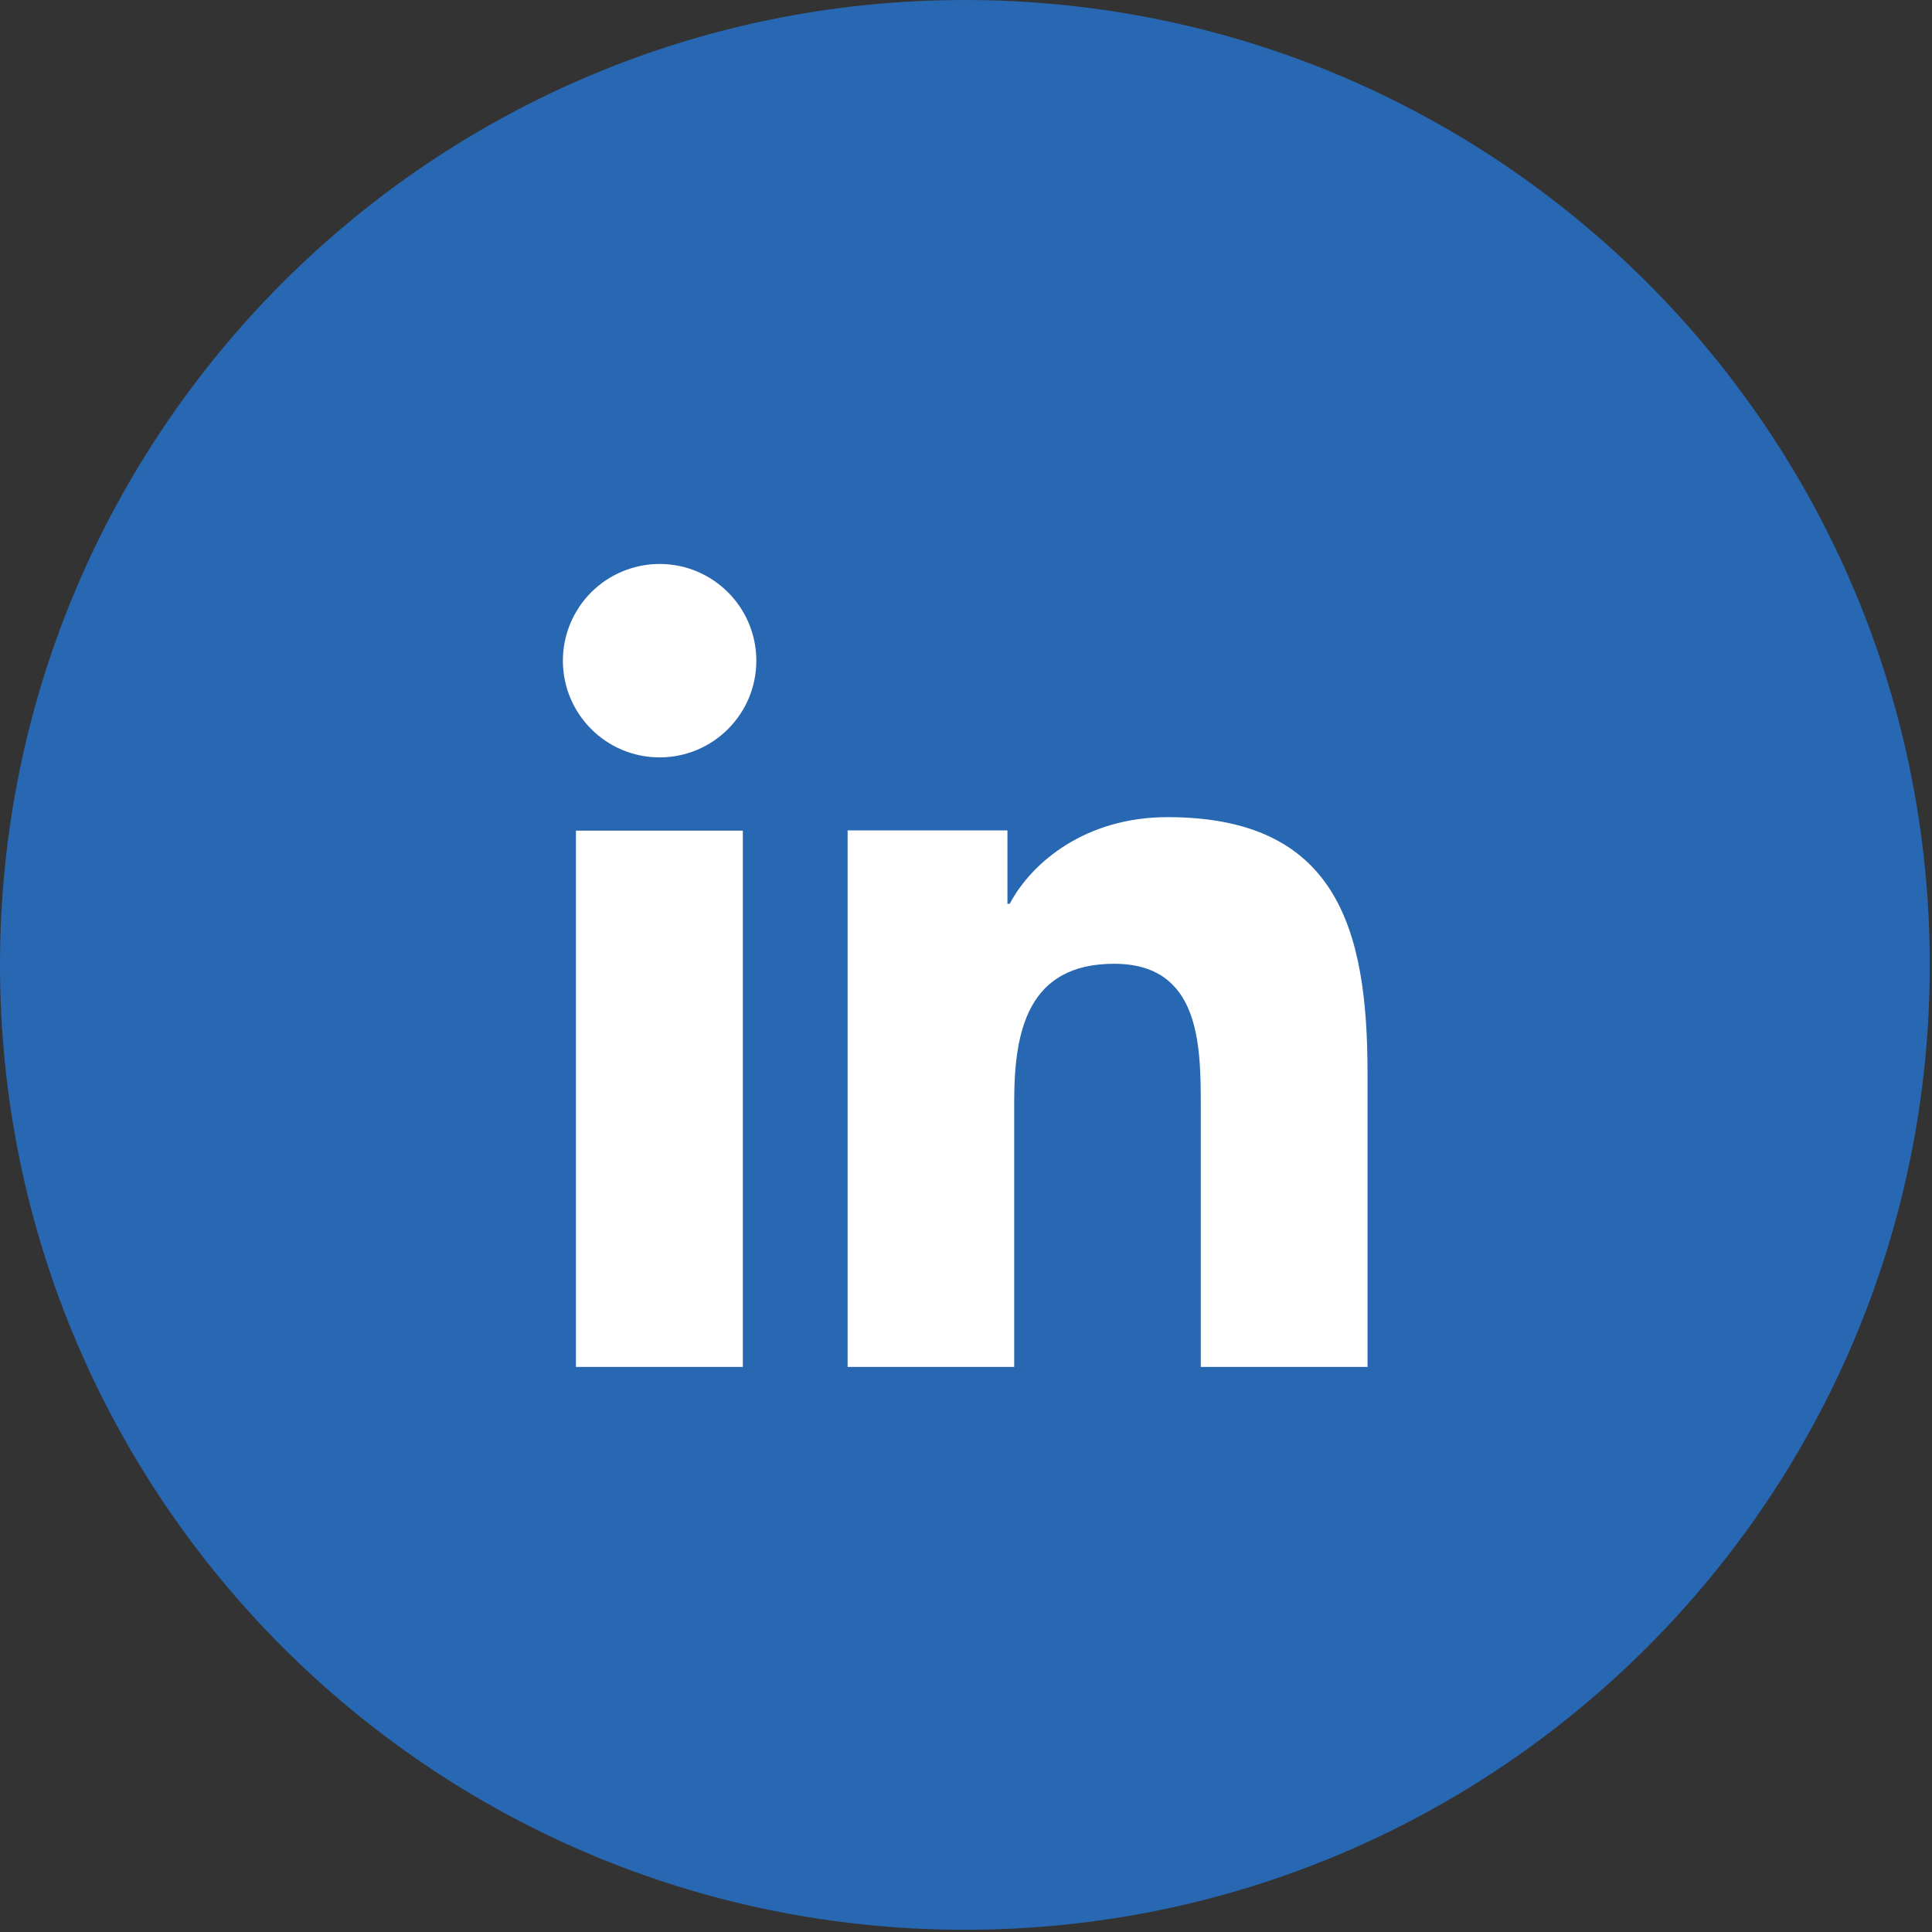
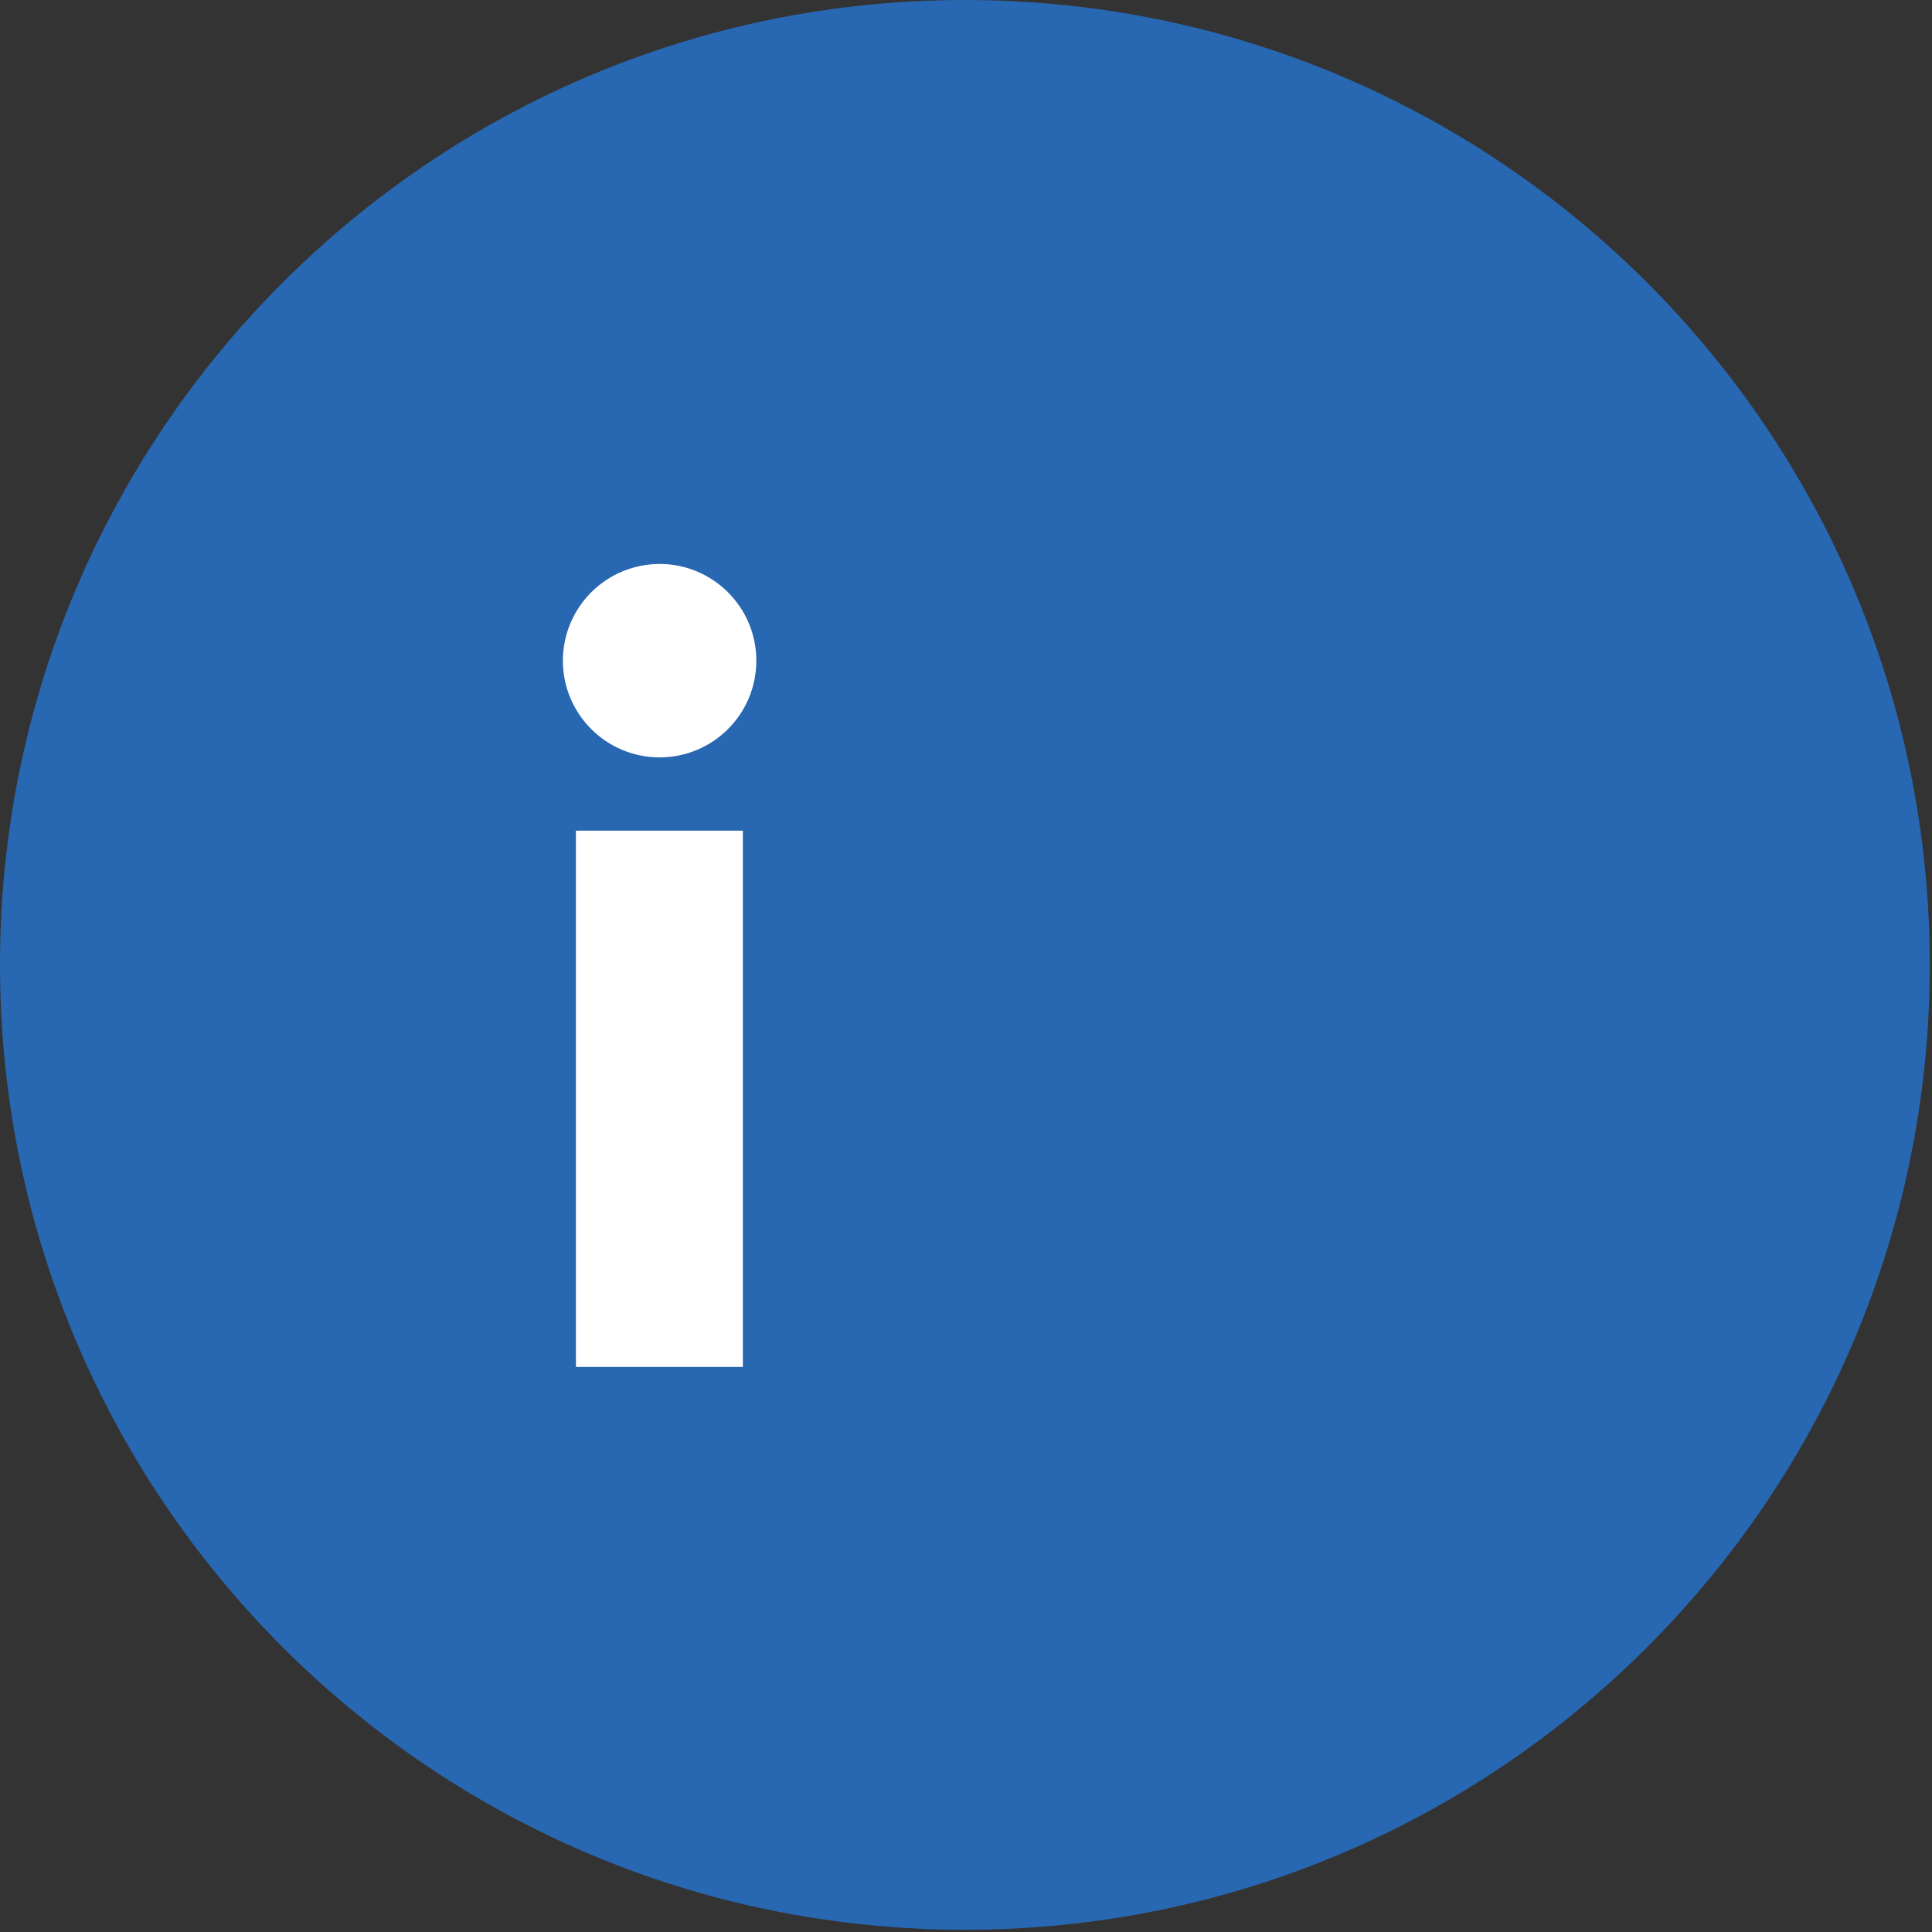
<svg xmlns="http://www.w3.org/2000/svg" width="40px" height="40px" viewBox="0 0 40 40" version="1.1">
  <rect x="0" y="0" width="40" height="40" fill="#333333" stroke="none" />
  <title>LinkedIn_Solid_Color_0077b5 Copy 13</title>
  <g id="Tracks,-Modules-&amp;-Units" stroke="none" stroke-width="1" fill="none" fill-rule="evenodd">
    <g id="Curriculum-SocialShare-ThreeColumn_V2" transform="translate(-1108, -522)">
      <g id="LinkedIn_Solid_Color_0077b5-Copy-13" transform="translate(1108, 522)">
        <path d="M19.977,39.954 C31.01,39.954 39.954,31.01 39.954,19.977 C39.954,8.944 31.01,0 19.977,0 C8.944,0 0,8.944 0,19.977 C0,31.01 8.944,39.954 19.977,39.954" id="Path" fill="#2867B2" fill-rule="nonzero" />
-         <path d="M19.977,39.121 C30.55,39.121 39.121,30.55 39.121,19.977 C39.121,9.404 30.55,0.832 19.977,0.832 C9.404,0.832 0.832,9.404 0.832,19.977 C0.832,30.55 9.404,39.121 19.977,39.121" id="Path" />
        <path d="M13.658,11.676 C14.763,11.677 15.659,12.574 15.659,13.679 C15.659,14.785 14.762,15.681 13.656,15.681 C12.551,15.681 11.654,14.784 11.654,13.679 C11.654,13.147 11.865,12.638 12.241,12.262 C12.617,11.887 13.127,11.676 13.658,11.676 M11.924,17.198 L15.38,17.198 L15.38,28.301 L11.924,28.301 L11.924,17.193 L11.924,17.198 Z" id="Shape" fill="#FFFFFF" fill-rule="nonzero" />
-         <path d="M17.549,17.193 L20.858,17.193 L20.858,18.712 L20.905,18.712 C21.368,17.839 22.491,16.918 24.171,16.918 C27.668,16.918 28.313,19.217 28.313,22.209 L28.313,28.301 L24.861,28.301 L24.861,22.898 C24.861,21.61 24.838,19.954 23.067,19.954 C21.272,19.954 20.998,21.358 20.998,22.807 L20.998,28.301 L17.549,28.301 L17.549,17.193 Z" id="Path" fill="#FFFFFF" fill-rule="nonzero" />
      </g>
    </g>
  </g>
</svg>